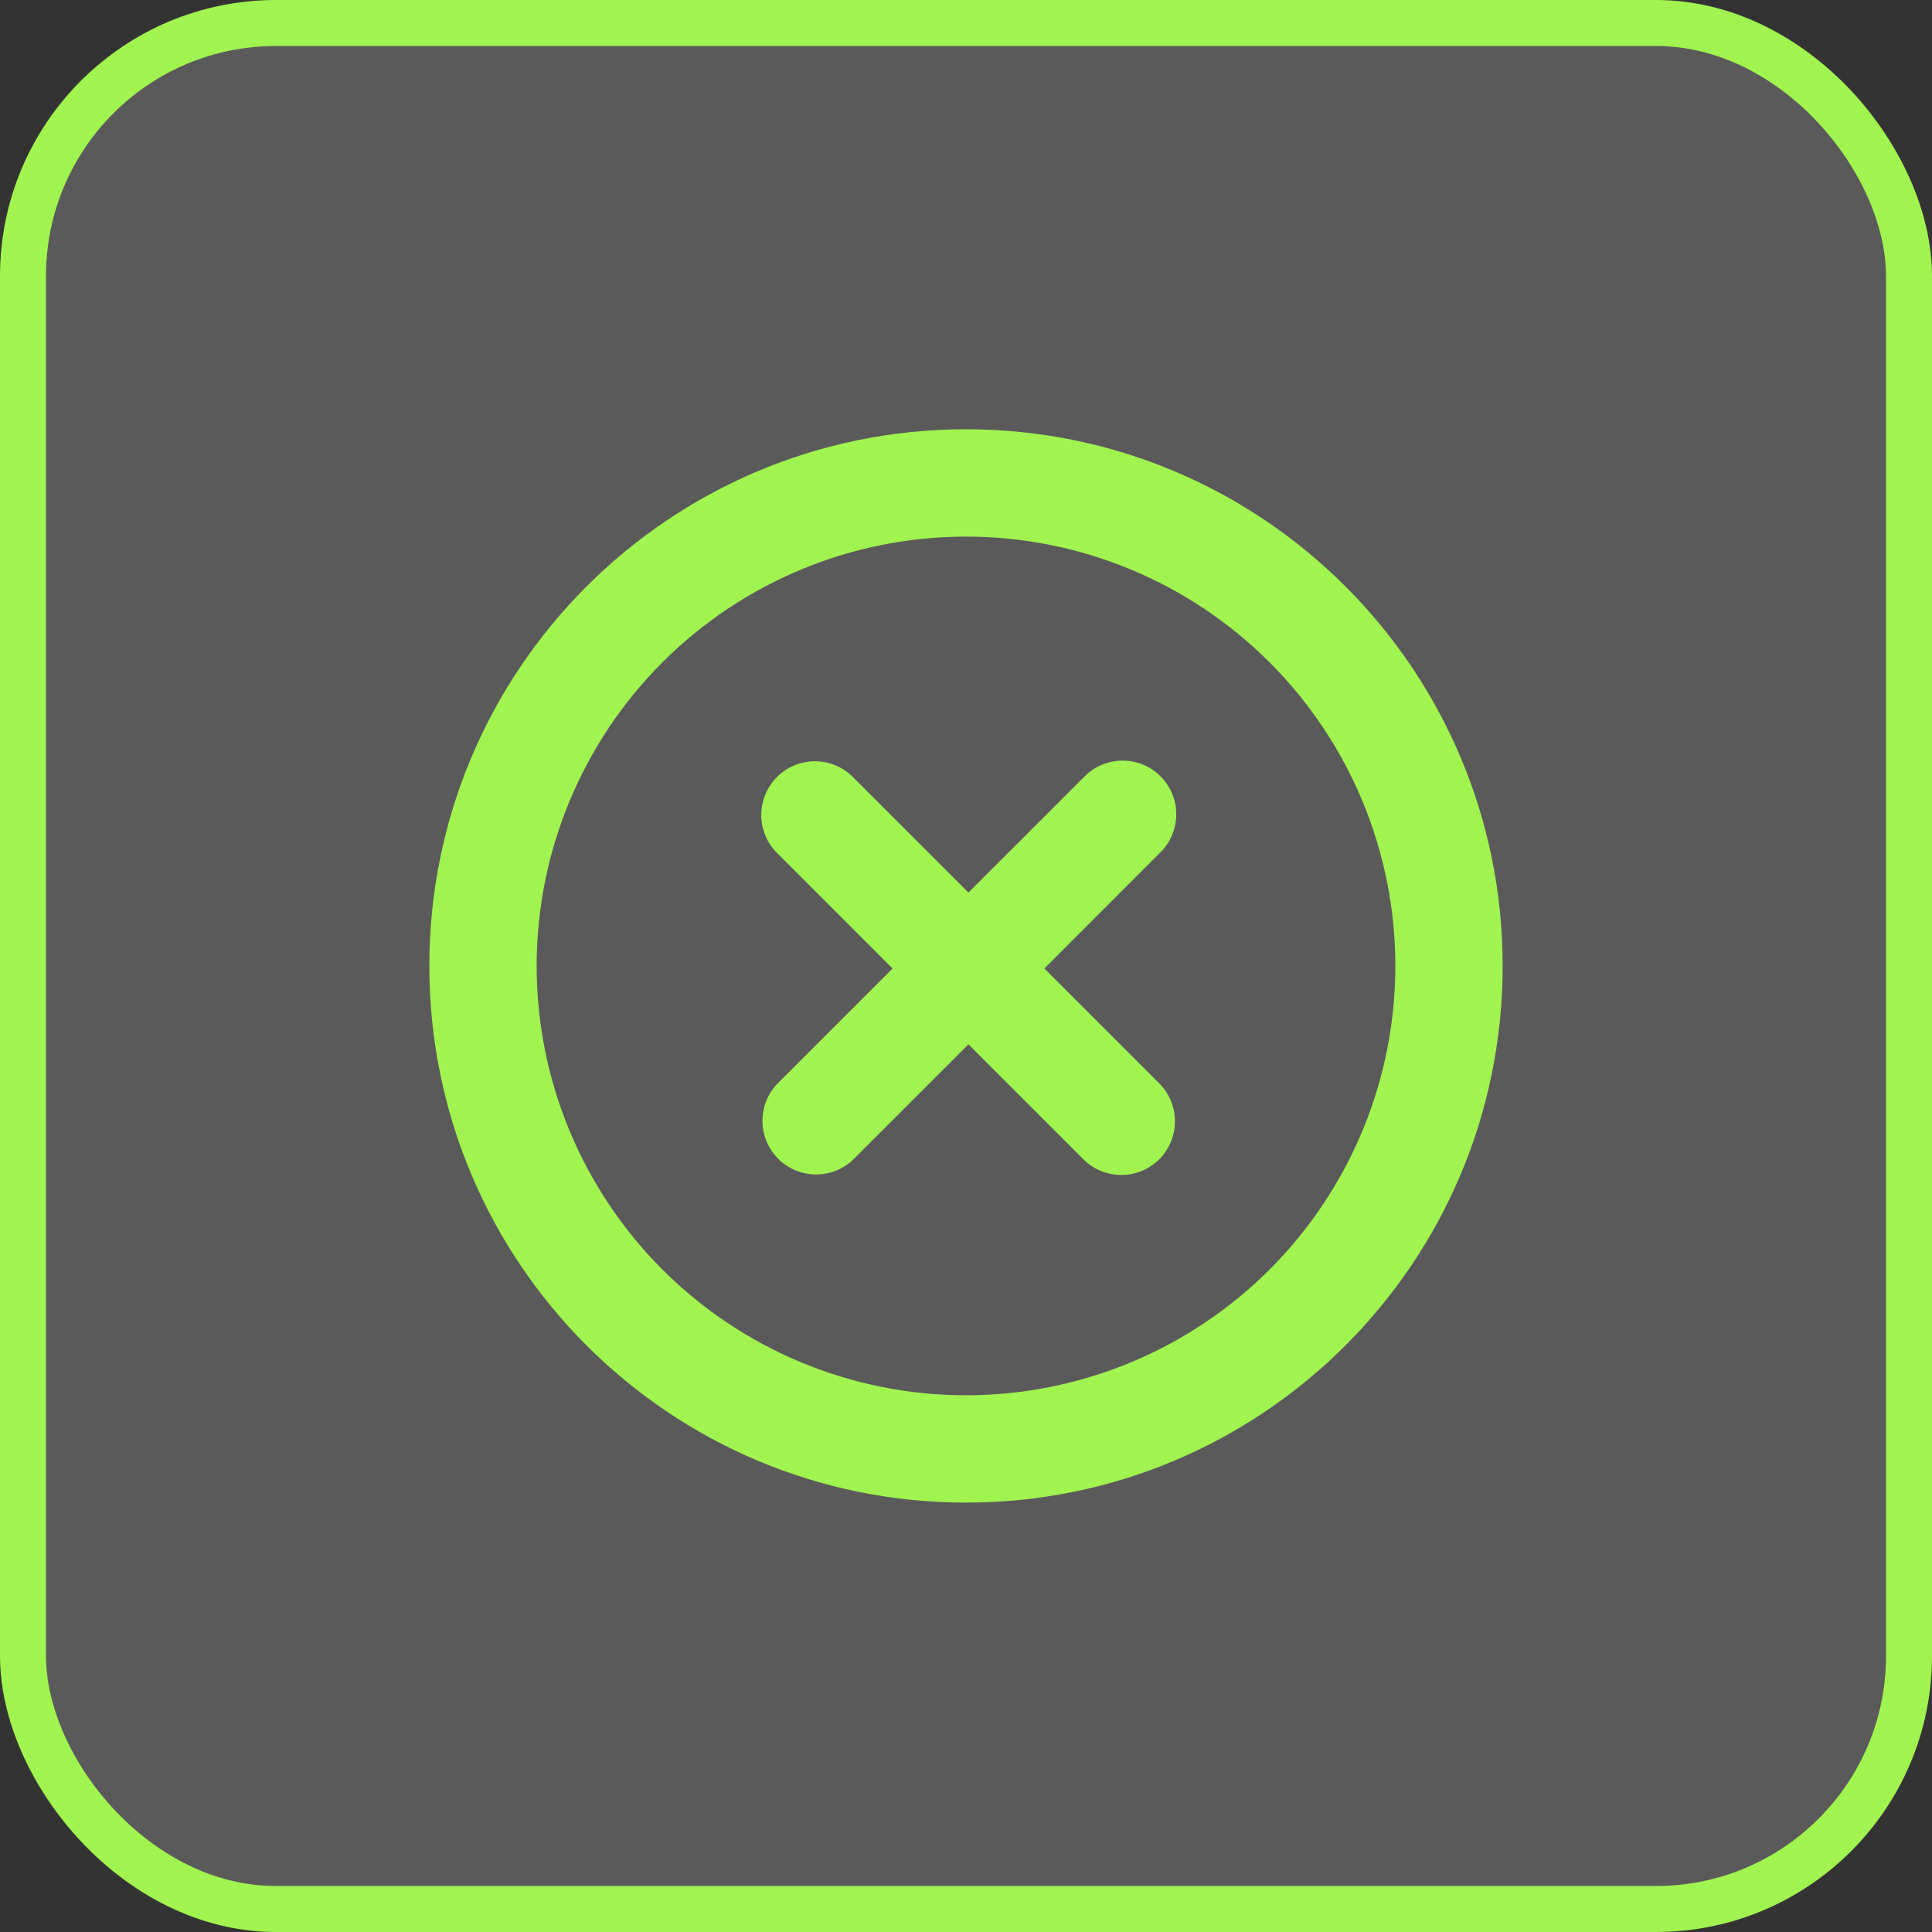
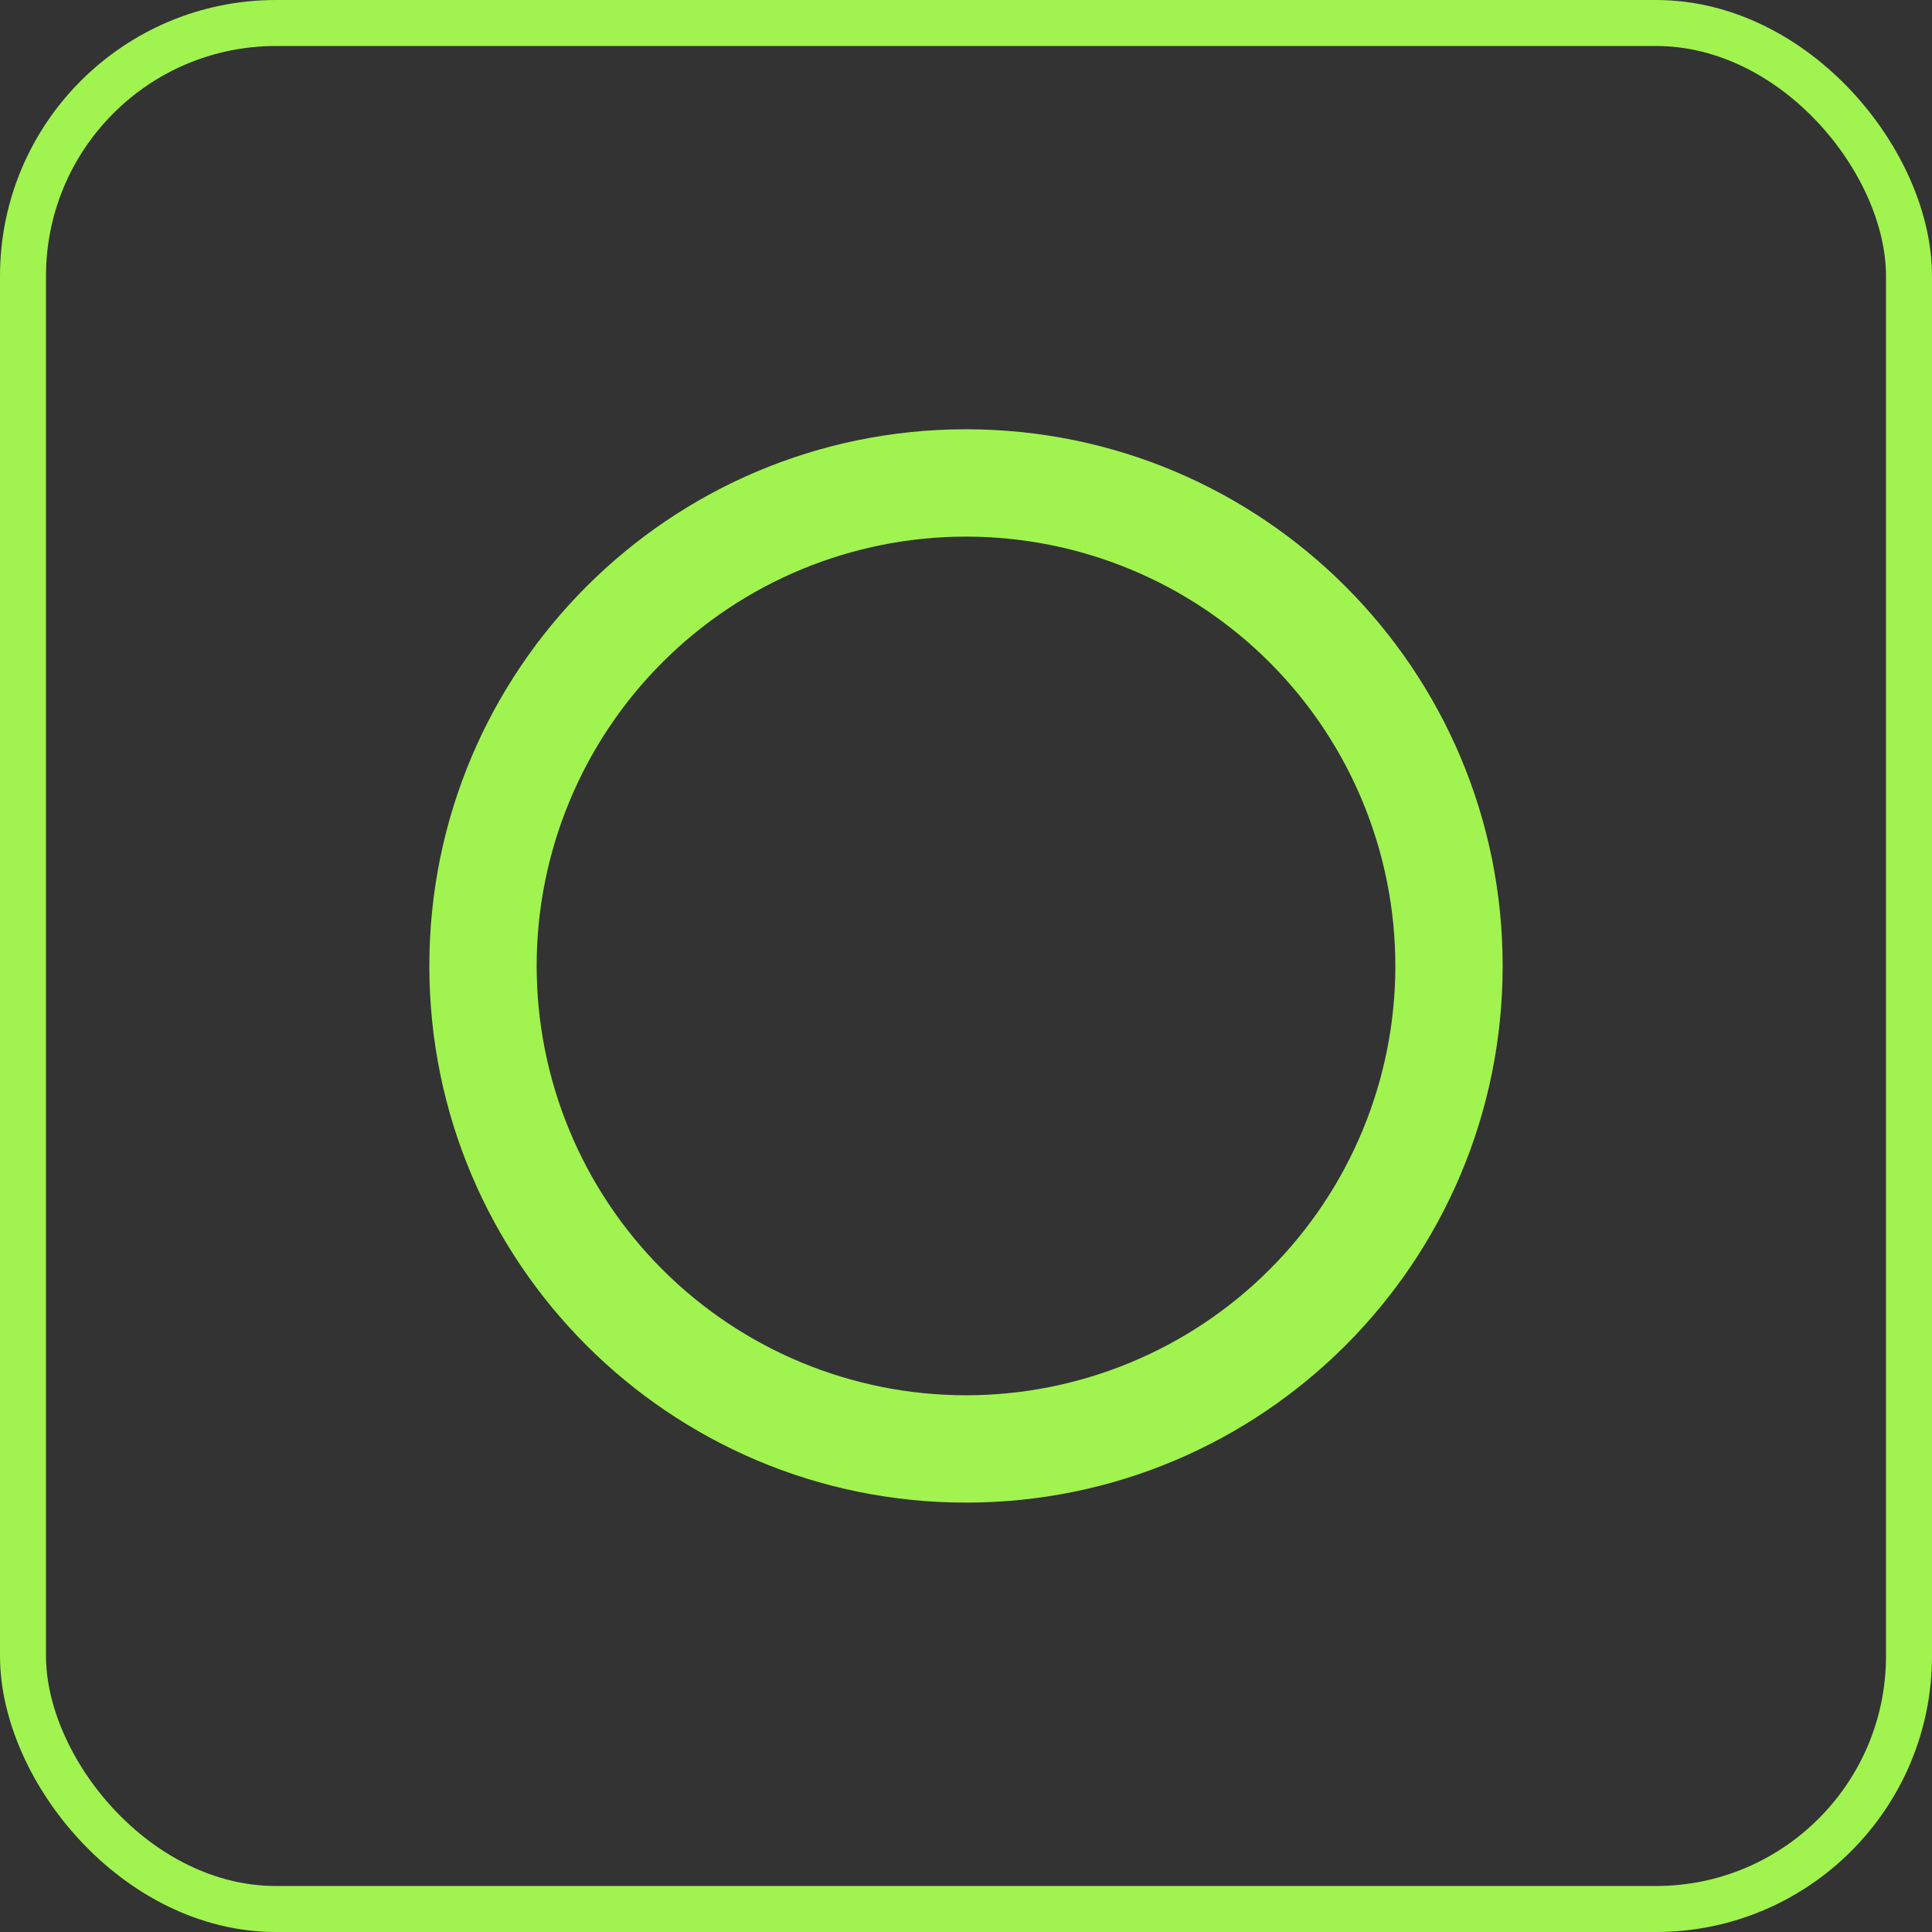
<svg xmlns="http://www.w3.org/2000/svg" width="84" height="84" viewBox="0 0 84 84" fill="none">
  <rect x="0" y="0" width="84" height="84" fill="#333333" stroke="none" />
-   <rect x="1" y="1" width="82" height="82" rx="11" fill="#F6F6F6" fill-opacity="0.2" />
  <rect x="1" y="1" width="82" height="82" rx="11" stroke="url(#paint0_linear_1395_1176)" stroke-width="2" />
-   <path d="M33.782 33.783C34.219 33.345 34.813 33.099 35.432 33.099C36.05 33.099 36.644 33.345 37.081 33.783L42.107 38.806L47.131 33.783C47.346 33.56 47.604 33.382 47.888 33.26C48.173 33.138 48.479 33.073 48.789 33.07C49.099 33.068 49.406 33.127 49.693 33.244C49.98 33.361 50.24 33.535 50.459 33.754C50.678 33.973 50.852 34.233 50.969 34.52C51.086 34.807 51.145 35.114 51.142 35.424C51.14 35.734 51.075 36.04 50.953 36.325C50.831 36.609 50.653 36.867 50.43 37.082L45.407 42.108L50.43 47.132C50.855 47.572 51.09 48.161 51.085 48.773C51.08 49.385 50.834 49.97 50.402 50.403C49.969 50.835 49.384 51.081 48.772 51.086C48.16 51.091 47.571 50.856 47.131 50.431L42.107 45.407L37.081 50.431C36.639 50.846 36.054 51.072 35.448 51.063C34.842 51.054 34.263 50.809 33.835 50.381C33.406 49.952 33.161 49.374 33.151 48.768C33.141 48.162 33.367 47.576 33.782 47.134L38.806 42.11L33.782 37.084C33.344 36.647 33.099 36.053 33.099 35.435C33.099 34.816 33.344 34.222 33.782 33.785" fill="#A1F350" />
  <path fill-rule="evenodd" clip-rule="evenodd" d="M42 18.664C29.113 18.664 18.667 29.11 18.667 41.997C18.667 54.884 29.113 65.331 42 65.331C54.887 65.331 65.333 54.884 65.333 41.997C65.333 29.11 54.887 18.664 42 18.664ZM23.333 41.997C23.333 37.047 25.3 32.299 28.801 28.798C32.301 25.297 37.049 23.331 42 23.331C46.951 23.331 51.699 25.297 55.199 28.798C58.7 32.299 60.667 37.047 60.667 41.997C60.667 46.948 58.7 51.696 55.199 55.197C51.699 58.697 46.951 60.664 42 60.664C37.049 60.664 32.301 58.697 28.801 55.197C25.3 51.696 23.333 46.948 23.333 41.997Z" fill="#A1F350" />
  <defs>
    <linearGradient id="paint0_linear_1395_1176" x1="42" y1="0" x2="42" y2="84" gradientUnits="userSpaceOnUse">
      <stop offset="0.452" stop-color="#A1F350" />
    </linearGradient>
  </defs>
</svg>